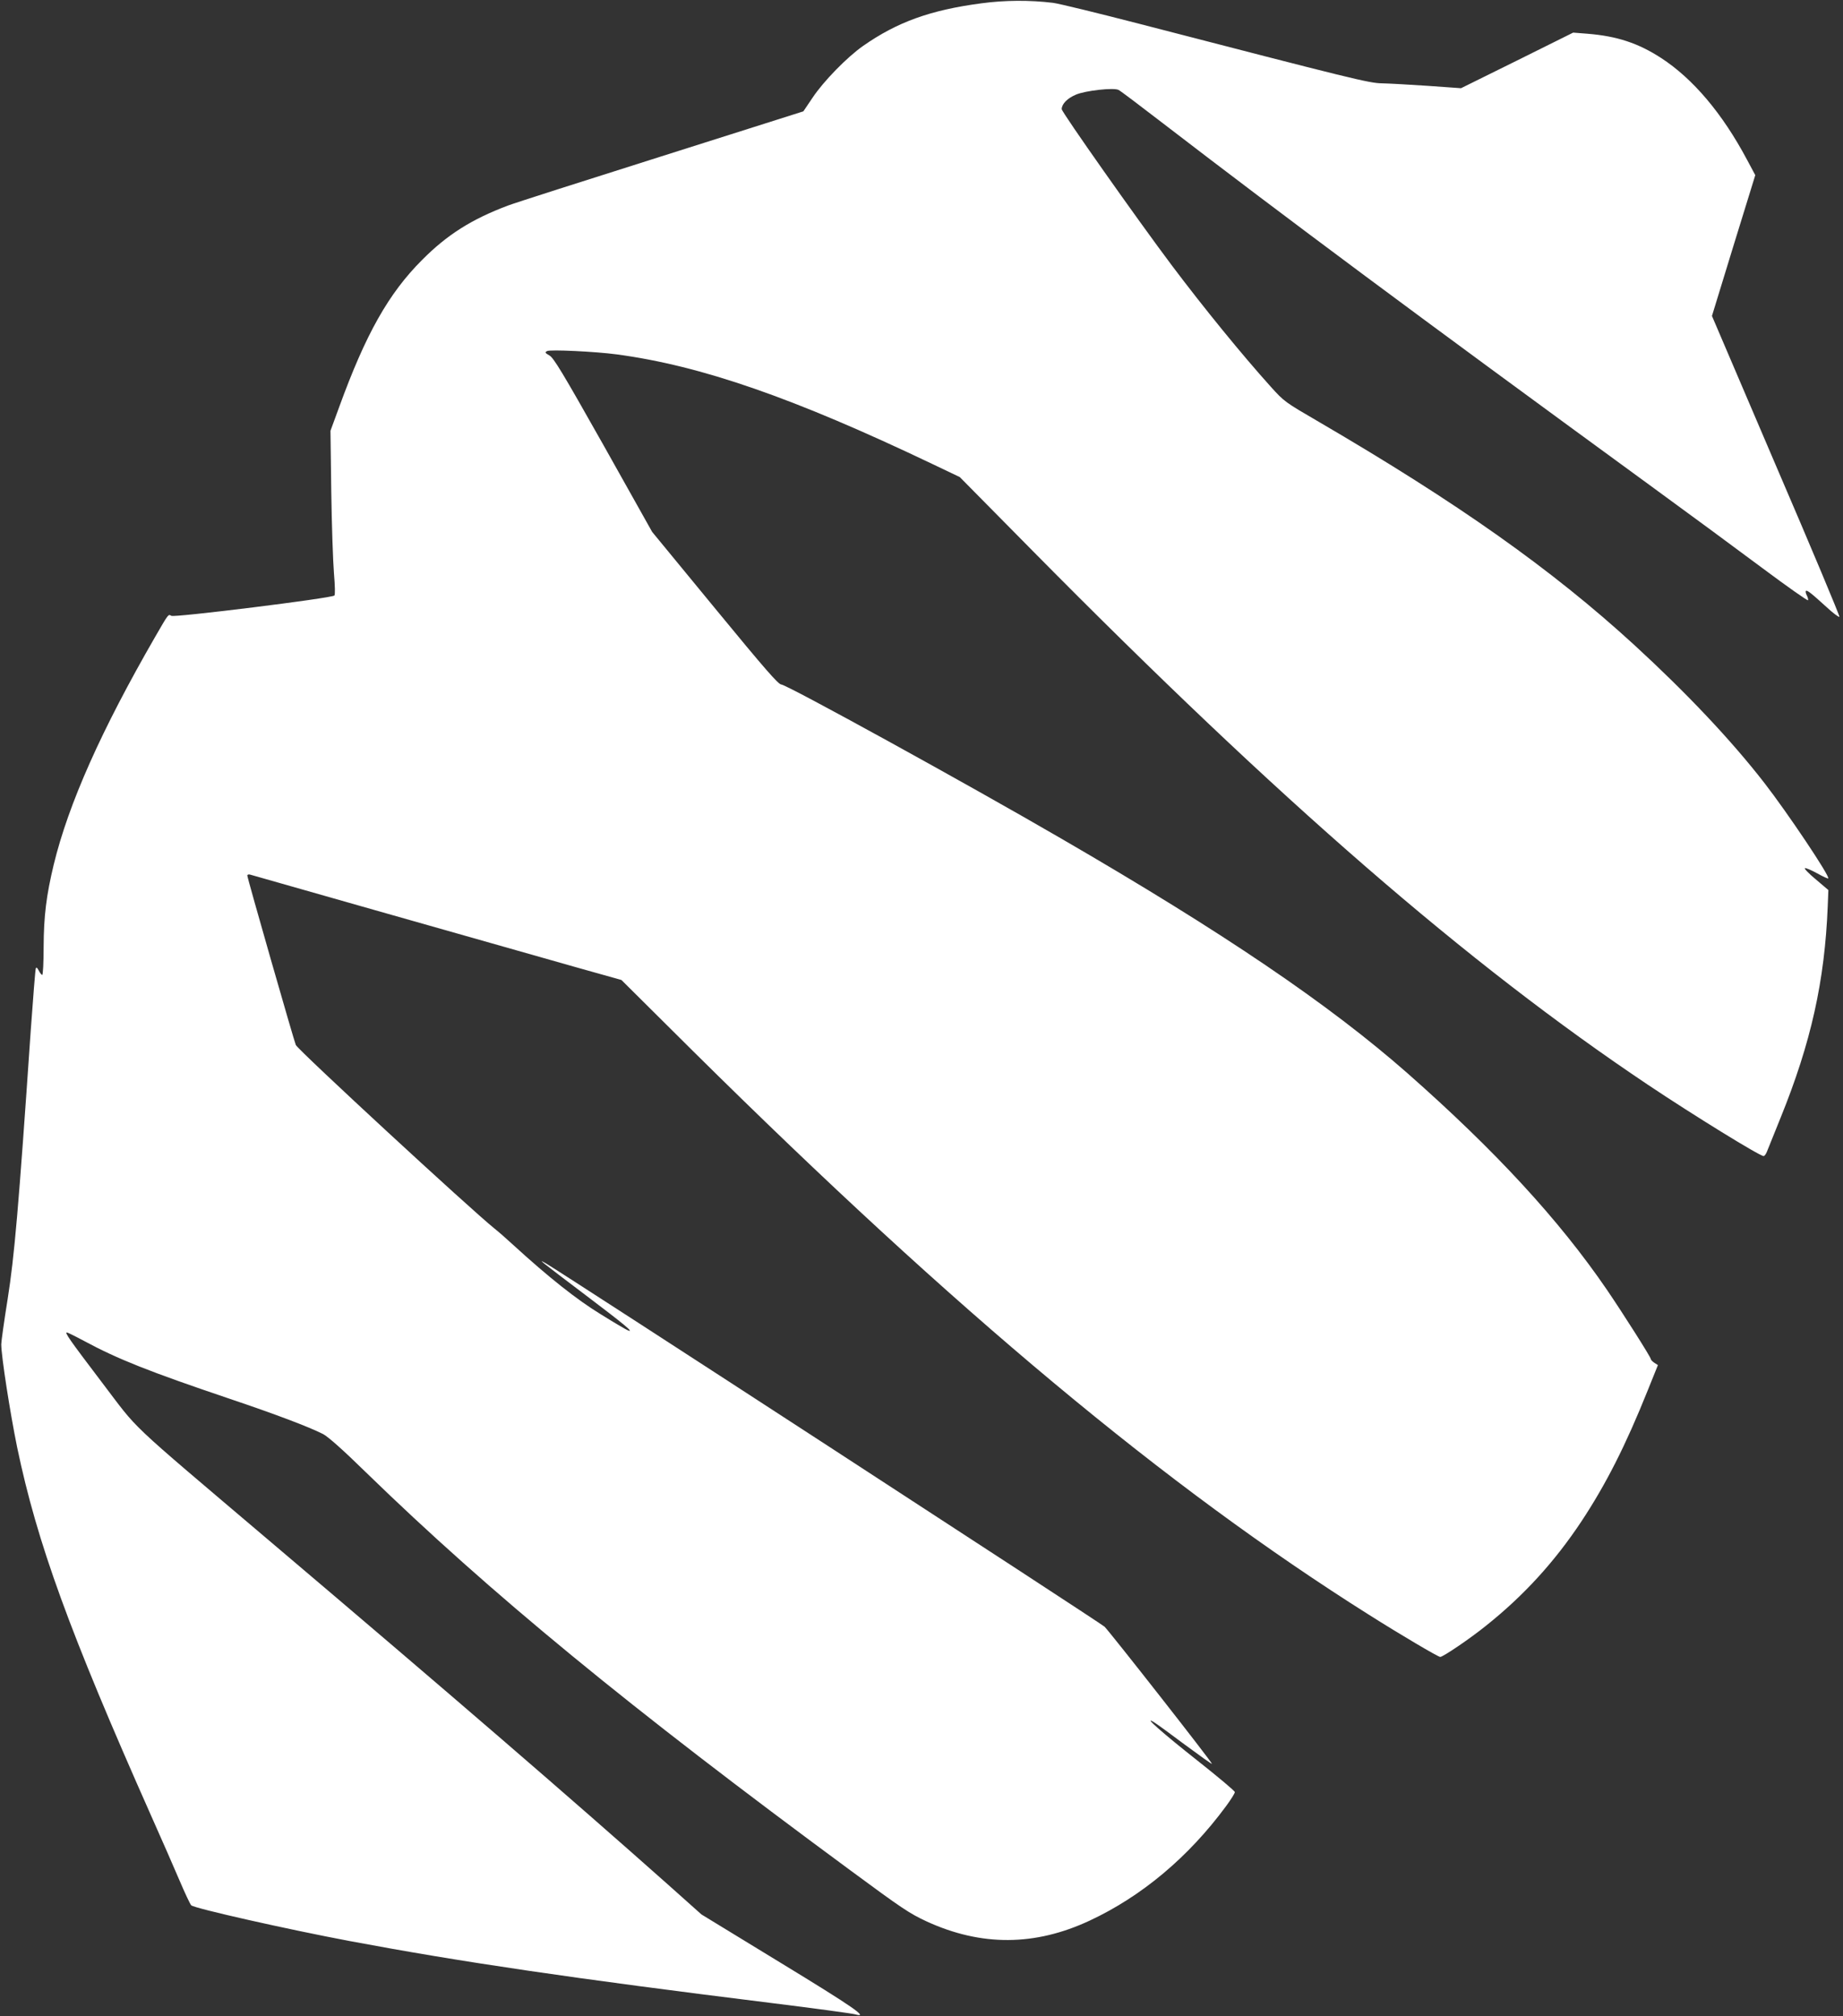
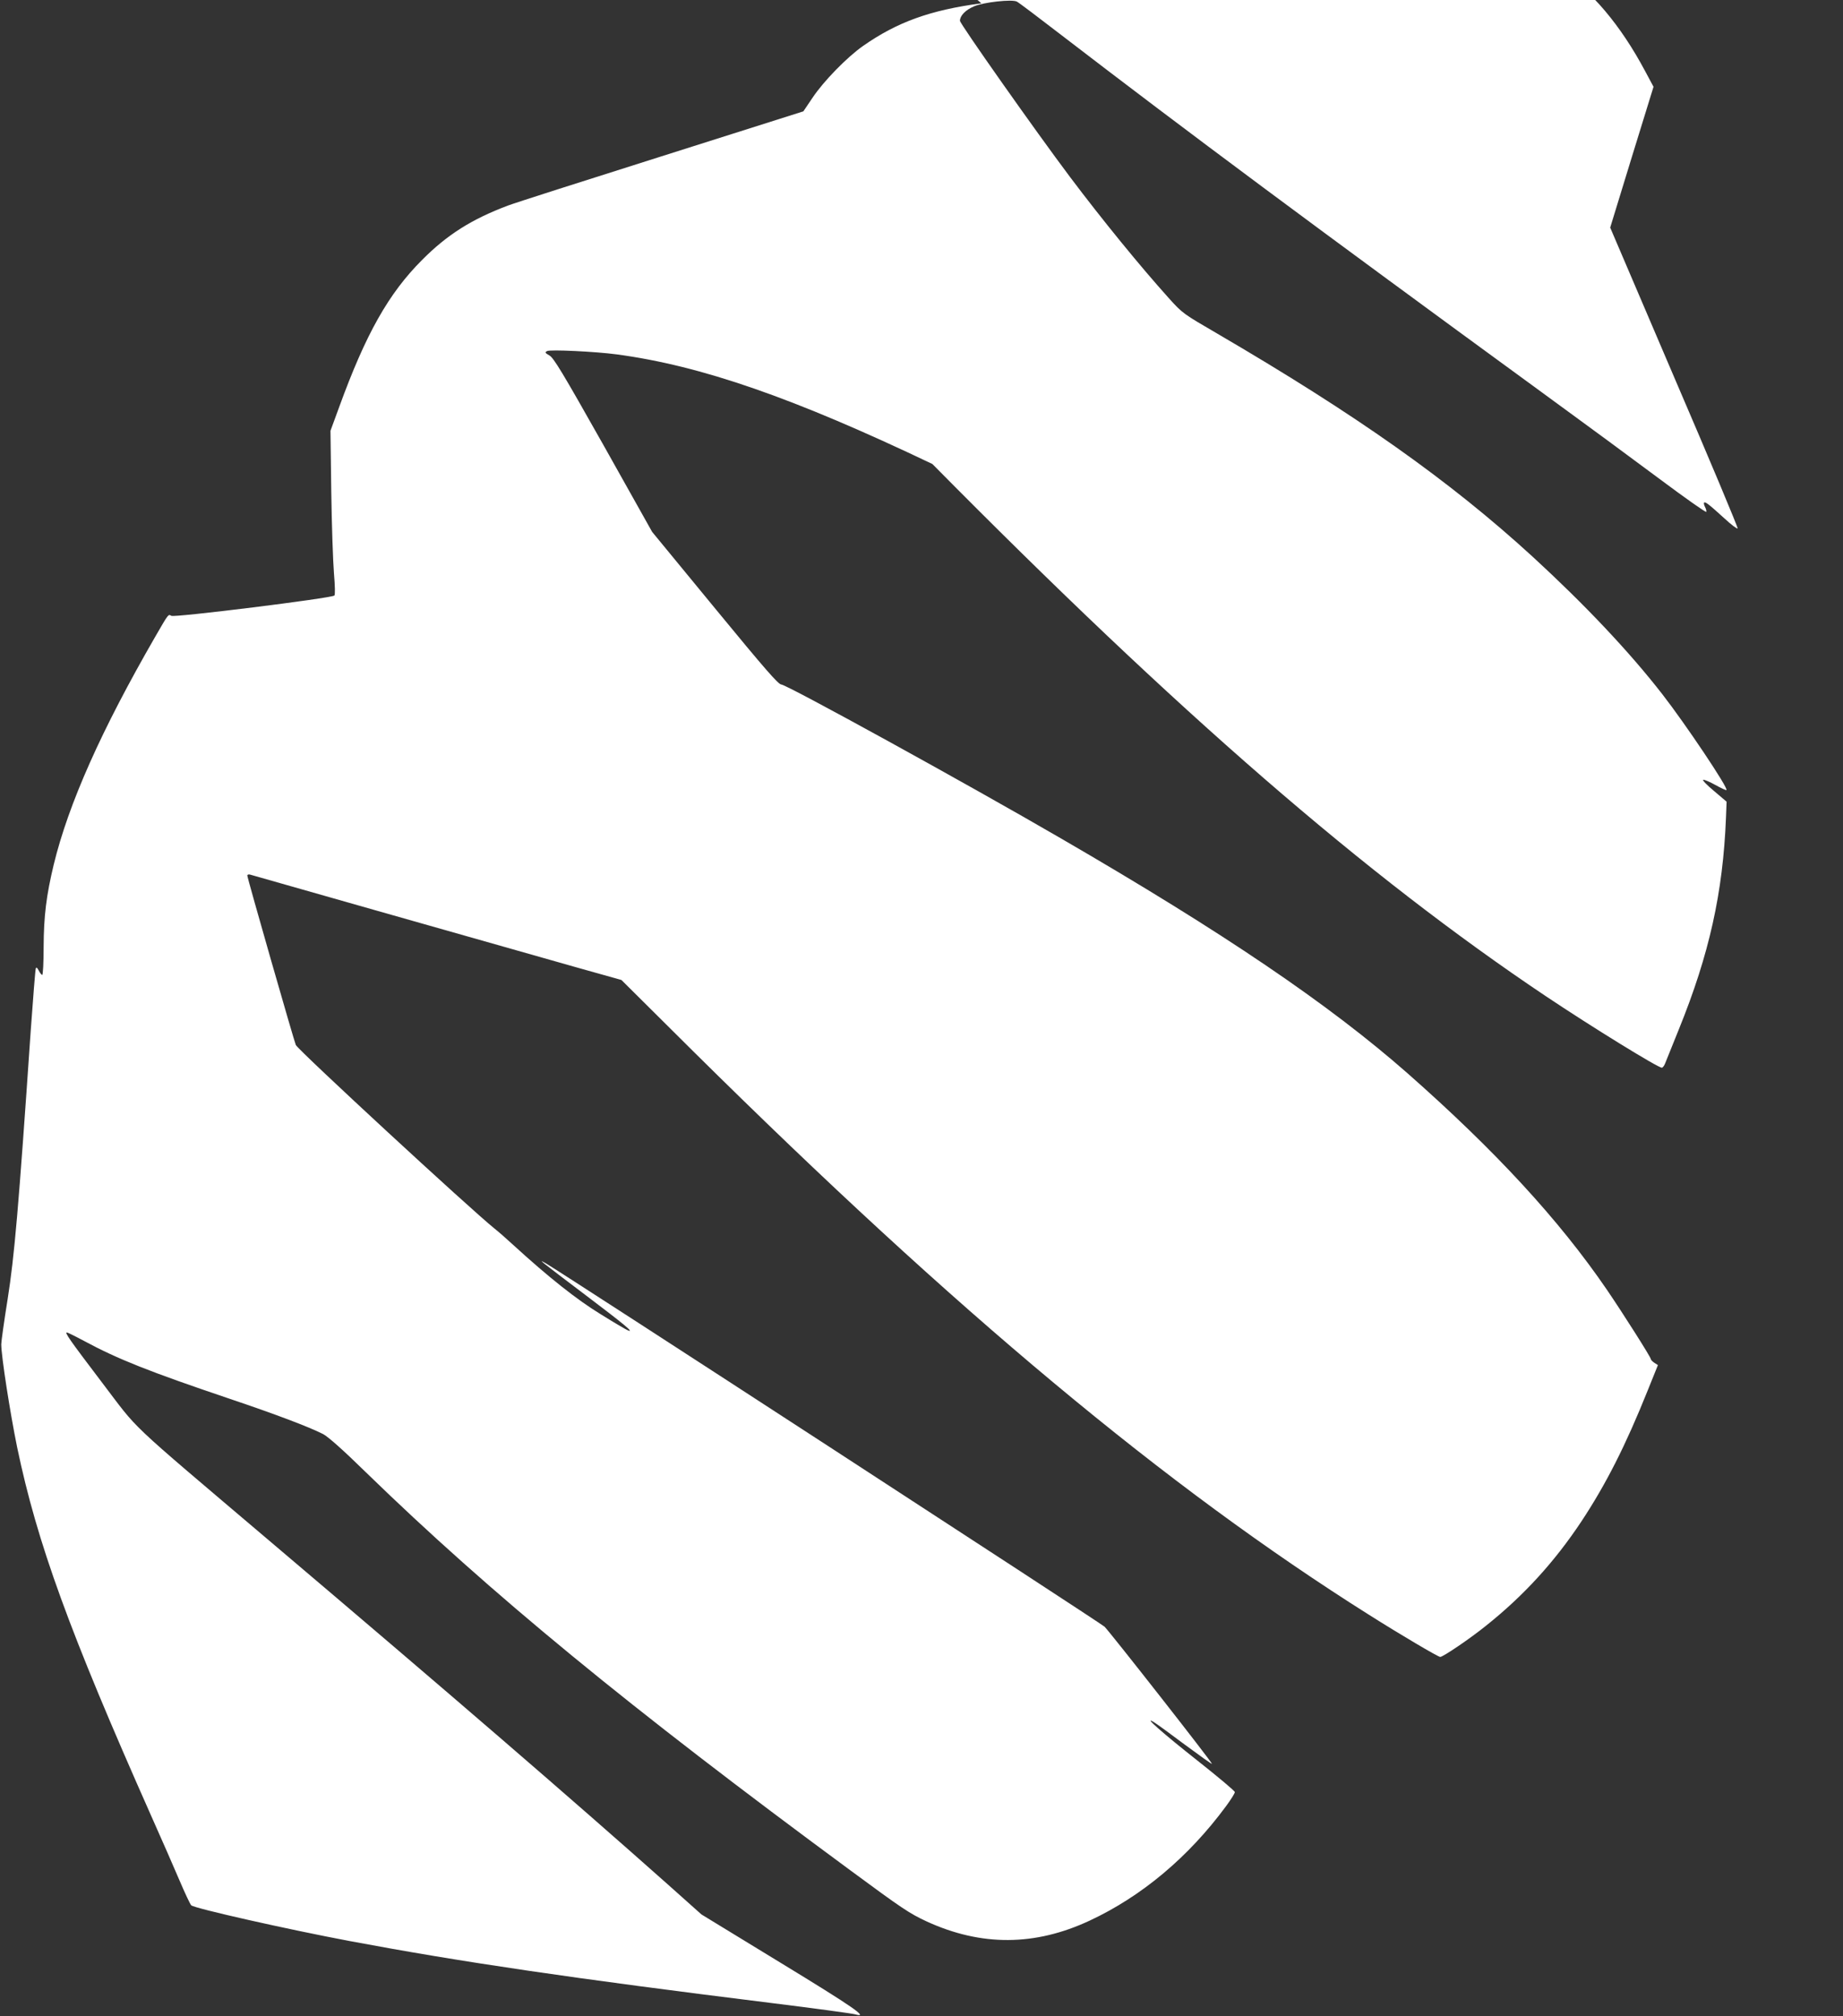
<svg xmlns="http://www.w3.org/2000/svg" version="1.0" width="1170pt" height="1280pt" viewBox="0 0 1170 1280" preserveAspectRatio="xMidYMid meet">
  <rect x="0" y="0" width="1170" height="1280" fill="#333333" stroke="none" />
  <g transform="translate(0,1280) scale(0.1,-0.1)" fill="#ffffff" stroke="none">
-     <path d="M6230 12779 c-324 -43 -534 -119 -750 -270 -102 -71 -253 -226 -322 -330 l-58 -86 -902 -286 c-497 -157 -934 -297 -973 -312 -231 -87 -386 -185 -545 -345 -213 -213 -358 -470 -527 -935 l-55 -150 5 -385 c3 -212 11 -445 17 -519 7 -82 8 -137 3 -142 -17 -17 -1016 -141 -1035 -129 -20 11 -16 17 -101 -130 -344 -596 -552 -1063 -646 -1450 -47 -196 -63 -325 -64 -522 0 -98 -4 -178 -9 -178 -4 0 -14 12 -22 28 -11 20 -16 23 -19 12 -3 -8 -17 -186 -32 -395 -78 -1141 -104 -1433 -146 -1700 -23 -143 -41 -273 -41 -290 0 -75 56 -435 101 -655 127 -608 332 -1171 849 -2335 66 -148 148 -335 182 -415 34 -80 67 -150 74 -157 18 -19 613 -153 1006 -227 715 -134 1415 -237 2690 -395 267 -33 500 -65 518 -70 94 -27 -11 46 -474 328 l-501 306 -214 191 c-620 551 -1356 1187 -2519 2173 -947 804 -828 693 -1076 1018 -204 269 -235 313 -219 313 4 0 53 -24 109 -54 213 -115 415 -195 921 -366 294 -99 505 -179 596 -225 32 -17 125 -99 271 -242 792 -770 1669 -1491 3079 -2530 328 -242 373 -272 483 -323 345 -158 686 -157 1034 6 330 154 627 403 865 726 31 42 57 83 56 90 0 7 -106 96 -235 198 -223 176 -353 291 -279 246 17 -10 106 -75 198 -144 92 -68 169 -123 171 -121 5 5 -645 834 -682 871 -24 23 -3443 2247 -3547 2307 -56 32 -42 21 250 -200 250 -189 314 -242 272 -226 -11 4 -89 50 -174 103 -151 92 -332 236 -554 439 -42 39 -96 86 -120 105 -151 121 -1236 1123 -1261 1165 -8 14 -308 1060 -308 1076 0 6 8 9 18 6 15 -5 1385 -394 2072 -589 l285 -80 455 -452 c1673 -1657 3005 -2768 4290 -3578 204 -129 440 -268 453 -268 18 0 192 118 293 200 238 190 433 404 603 660 156 236 281 482 422 834 l64 159 -22 14 c-13 9 -23 19 -23 24 0 12 -176 289 -278 439 -304 445 -709 884 -1267 1376 -497 437 -1167 892 -2200 1491 -595 346 -1740 976 -1775 977 -19 1 -99 92 -422 485 l-398 484 -309 551 c-260 461 -316 554 -343 569 -28 16 -30 20 -15 28 19 11 307 -3 442 -21 537 -72 1122 -275 2004 -696 l174 -83 472 -478 c1560 -1579 2751 -2613 3896 -3380 290 -194 710 -453 735 -453 5 0 15 12 21 28 6 15 45 112 87 216 193 476 280 867 299 1343 l4 102 -80 68 c-45 37 -75 69 -69 71 7 2 42 -13 78 -33 36 -20 68 -35 70 -32 13 12 -260 419 -406 607 -212 273 -493 570 -825 875 -525 481 -1121 902 -2005 1418 -211 123 -217 126 -304 223 -180 200 -424 499 -627 769 -220 293 -699 973 -699 992 0 32 35 69 90 92 60 26 241 46 271 30 11 -5 138 -101 282 -212 787 -605 1614 -1220 3054 -2271 254 -185 592 -434 750 -552 158 -118 289 -210 291 -205 2 5 -2 20 -8 31 -6 12 -9 24 -6 28 8 7 32 -12 131 -102 41 -38 78 -66 82 -62 4 3 -177 435 -402 958 l-407 952 137 447 138 447 -53 99 c-156 293 -342 513 -545 645 -145 94 -280 139 -469 154 l-89 7 -356 -177 -356 -176 -211 15 c-116 8 -247 15 -290 16 -83 1 -182 26 -1534 376 -267 69 -516 130 -555 135 -149 18 -306 17 -455 -3z" />
+     <path d="M6230 12779 c-324 -43 -534 -119 -750 -270 -102 -71 -253 -226 -322 -330 l-58 -86 -902 -286 c-497 -157 -934 -297 -973 -312 -231 -87 -386 -185 -545 -345 -213 -213 -358 -470 -527 -935 l-55 -150 5 -385 c3 -212 11 -445 17 -519 7 -82 8 -137 3 -142 -17 -17 -1016 -141 -1035 -129 -20 11 -16 17 -101 -130 -344 -596 -552 -1063 -646 -1450 -47 -196 -63 -325 -64 -522 0 -98 -4 -178 -9 -178 -4 0 -14 12 -22 28 -11 20 -16 23 -19 12 -3 -8 -17 -186 -32 -395 -78 -1141 -104 -1433 -146 -1700 -23 -143 -41 -273 -41 -290 0 -75 56 -435 101 -655 127 -608 332 -1171 849 -2335 66 -148 148 -335 182 -415 34 -80 67 -150 74 -157 18 -19 613 -153 1006 -227 715 -134 1415 -237 2690 -395 267 -33 500 -65 518 -70 94 -27 -11 46 -474 328 l-501 306 -214 191 c-620 551 -1356 1187 -2519 2173 -947 804 -828 693 -1076 1018 -204 269 -235 313 -219 313 4 0 53 -24 109 -54 213 -115 415 -195 921 -366 294 -99 505 -179 596 -225 32 -17 125 -99 271 -242 792 -770 1669 -1491 3079 -2530 328 -242 373 -272 483 -323 345 -158 686 -157 1034 6 330 154 627 403 865 726 31 42 57 83 56 90 0 7 -106 96 -235 198 -223 176 -353 291 -279 246 17 -10 106 -75 198 -144 92 -68 169 -123 171 -121 5 5 -645 834 -682 871 -24 23 -3443 2247 -3547 2307 -56 32 -42 21 250 -200 250 -189 314 -242 272 -226 -11 4 -89 50 -174 103 -151 92 -332 236 -554 439 -42 39 -96 86 -120 105 -151 121 -1236 1123 -1261 1165 -8 14 -308 1060 -308 1076 0 6 8 9 18 6 15 -5 1385 -394 2072 -589 l285 -80 455 -452 c1673 -1657 3005 -2768 4290 -3578 204 -129 440 -268 453 -268 18 0 192 118 293 200 238 190 433 404 603 660 156 236 281 482 422 834 l64 159 -22 14 c-13 9 -23 19 -23 24 0 12 -176 289 -278 439 -304 445 -709 884 -1267 1376 -497 437 -1167 892 -2200 1491 -595 346 -1740 976 -1775 977 -19 1 -99 92 -422 485 l-398 484 -309 551 c-260 461 -316 554 -343 569 -28 16 -30 20 -15 28 19 11 307 -3 442 -21 537 -72 1122 -275 2004 -696 c1560 -1579 2751 -2613 3896 -3380 290 -194 710 -453 735 -453 5 0 15 12 21 28 6 15 45 112 87 216 193 476 280 867 299 1343 l4 102 -80 68 c-45 37 -75 69 -69 71 7 2 42 -13 78 -33 36 -20 68 -35 70 -32 13 12 -260 419 -406 607 -212 273 -493 570 -825 875 -525 481 -1121 902 -2005 1418 -211 123 -217 126 -304 223 -180 200 -424 499 -627 769 -220 293 -699 973 -699 992 0 32 35 69 90 92 60 26 241 46 271 30 11 -5 138 -101 282 -212 787 -605 1614 -1220 3054 -2271 254 -185 592 -434 750 -552 158 -118 289 -210 291 -205 2 5 -2 20 -8 31 -6 12 -9 24 -6 28 8 7 32 -12 131 -102 41 -38 78 -66 82 -62 4 3 -177 435 -402 958 l-407 952 137 447 138 447 -53 99 c-156 293 -342 513 -545 645 -145 94 -280 139 -469 154 l-89 7 -356 -177 -356 -176 -211 15 c-116 8 -247 15 -290 16 -83 1 -182 26 -1534 376 -267 69 -516 130 -555 135 -149 18 -306 17 -455 -3z" />
  </g>
</svg>